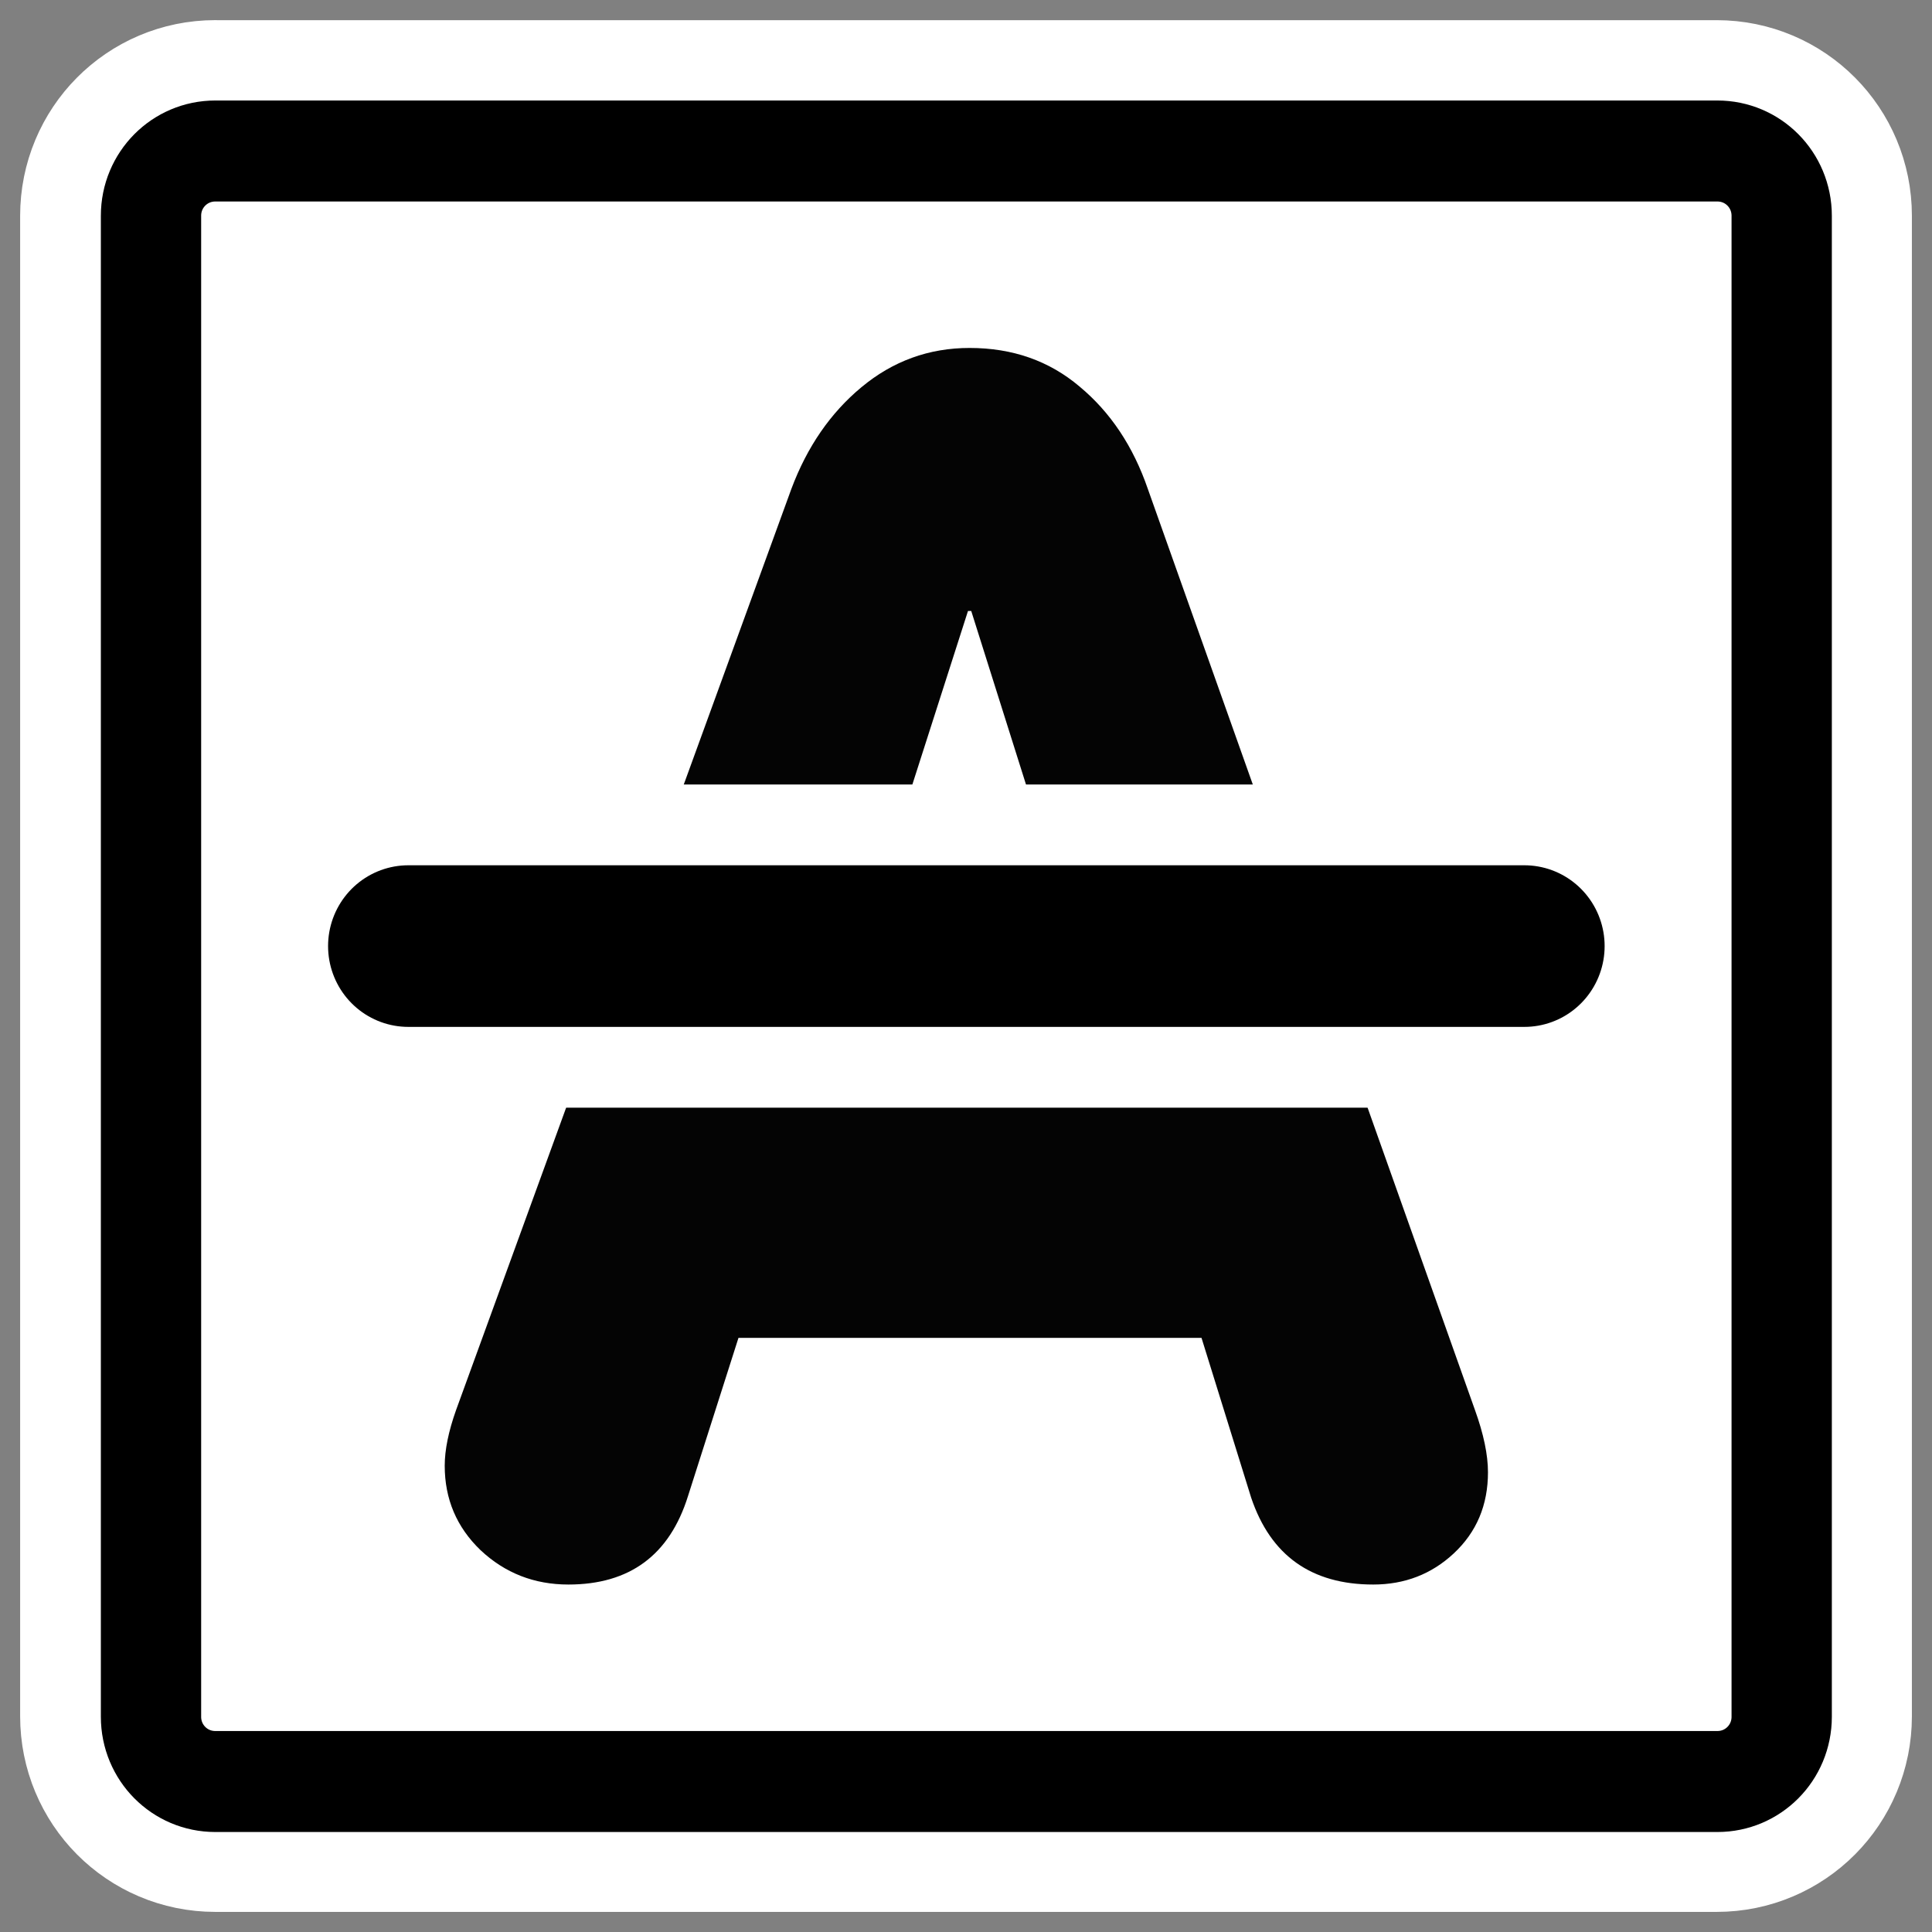
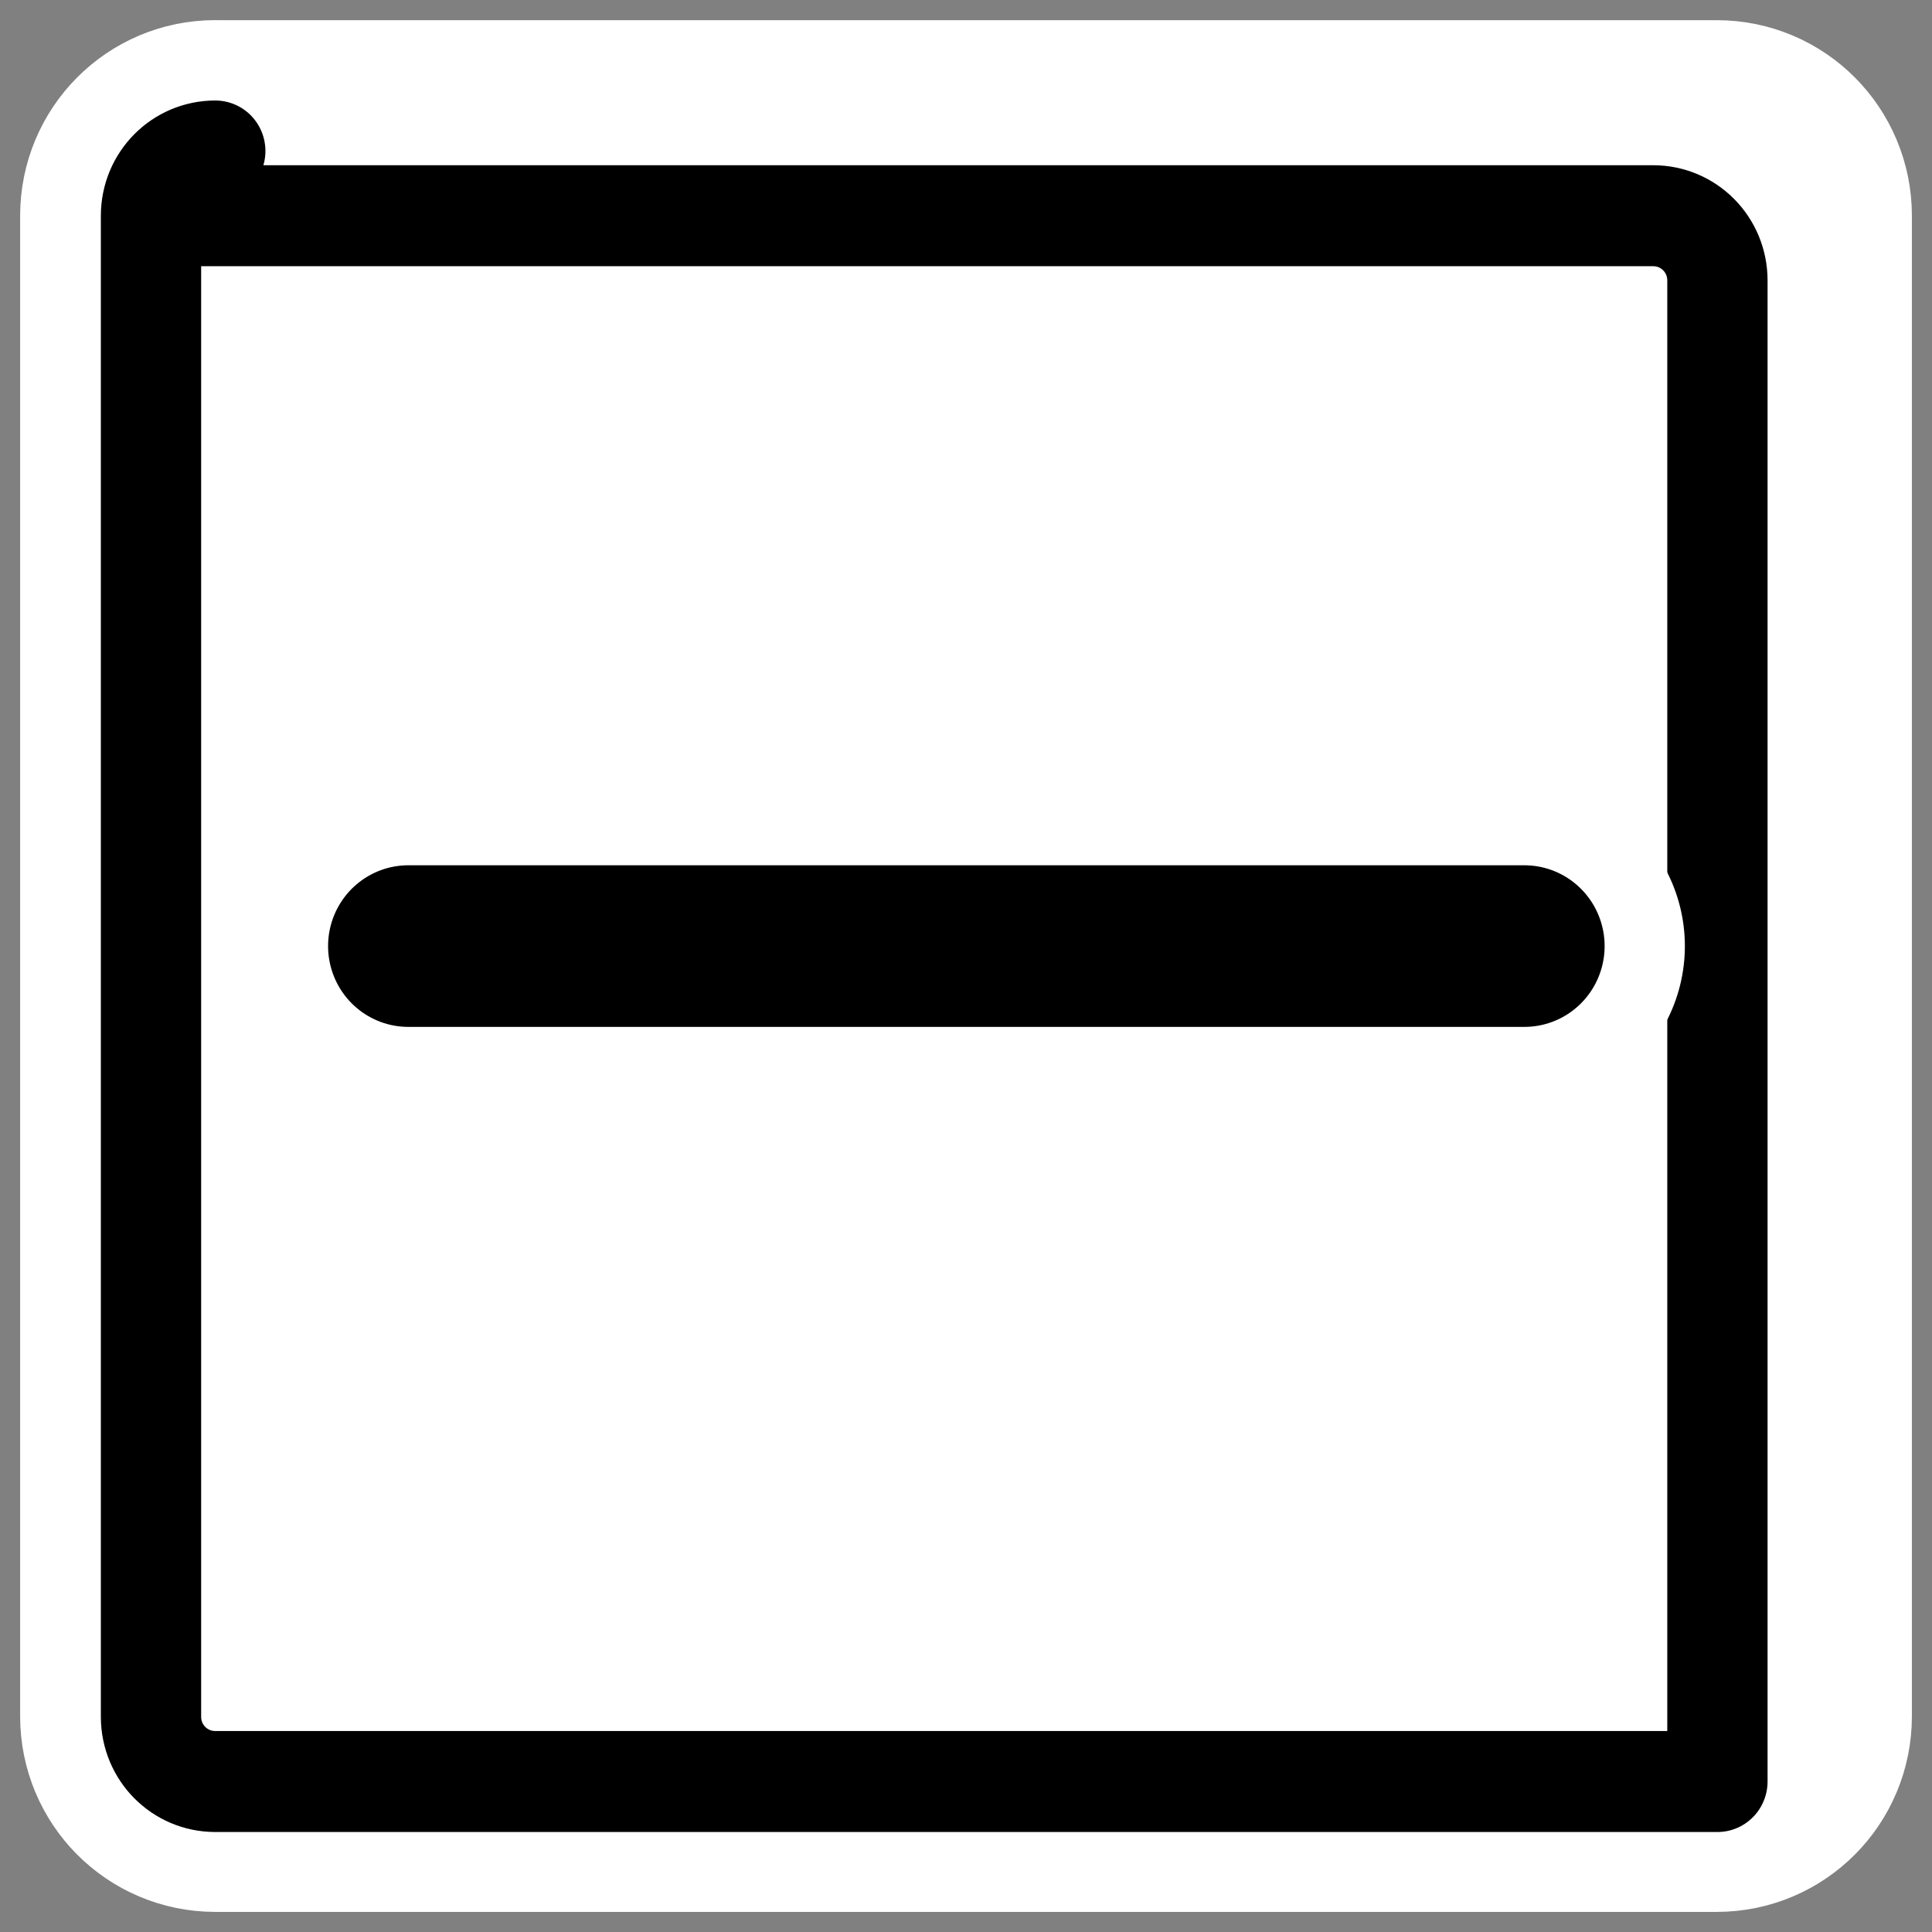
<svg xmlns="http://www.w3.org/2000/svg" xmlns:ns1="http://sodipodi.sourceforge.net/DTD/sodipodi-0.dtd" xmlns:ns2="http://www.inkscape.org/namespaces/inkscape" id="svg1" ns1:docname="strikethrough.svg" viewBox="0 0 60 60" ns1:version="0.32" _SVGFile__filename="oldscale/actions/strikethrough.svg" version="1.0" y="0" x="0" ns2:version="0.40" ns1:docbase="/home/danny/work/flat/SVG/mono/scalable/actions">
  <rect x="0" y="0" width="60" height="60" fill="#808080" stroke="none" />
  <ns1:namedview id="base" bordercolor="#666666" ns2:pageshadow="2" ns2:window-y="0" pagecolor="#ffffff" ns2:window-height="699" ns2:zoom="3.9271703" ns2:window-x="0" borderopacity="1.0" ns2:current-layer="svg1" ns2:cx="62.757828" ns2:cy="5.8675989" ns2:window-width="1024" ns2:pageopacity="0.0" />
  <path id="path1726" style="stroke-linejoin:round;stroke:#ffffff;stroke-width:8.125;fill:none" d="m6.683 4.688c-1.105 0-1.995 0.896-1.995 2.01v46.606c0 1.113 0.89 2.009 1.995 2.009h46.634c1.106 0 1.996-0.896 1.996-2.009v-46.606c0-1.113-0.89-2.009-1.996-2.009h-46.634z" />
  <g id="g1720" transform="matrix(.998 0 0 1.005 .02 -.453)">
-     <path id="rect812" style="stroke-linejoin:round;fill-rule:evenodd;stroke:#000000;stroke-width:3.121;fill:#ffffff" d="m6.679 5.117c-1.108 0-2 0.892-2 2v46.384c0 1.109 0.892 2.001 2 2.001h46.744c1.108 0 2-0.892 2-2v-46.384c0-1.109-0.892-2.001-2-2.001h-46.744z" />
-     <path id="path838" style="stroke-width:.687;fill:#040404" d="m14.173 44.021l10.433-28.463c0.49-1.3 1.216-2.346 2.178-3.14 0.979-0.81 2.102-1.215 3.368-1.215 1.334 0 2.473 0.396 3.419 1.19 0.962 0.793 1.671 1.848 2.127 3.165l10.18 28.463c0.27 0.743 0.405 1.385 0.405 1.925 0 1.013-0.354 1.849-1.064 2.507-0.692 0.641-1.527 0.962-2.507 0.962-1.924 0-3.19-0.895-3.798-2.684l-1.545-4.938h-14.409l-1.57 4.887c-0.574 1.824-1.814 2.735-3.722 2.735-1.064 0-1.975-0.354-2.735-1.063-0.743-0.709-1.114-1.579-1.114-2.609 0-0.489 0.118-1.063 0.354-1.722zm15.929-24.69l-4.913 15.22h9.851l-4.837-15.22h-0.101z" />
+     <path id="rect812" style="stroke-linejoin:round;fill-rule:evenodd;stroke:#000000;stroke-width:3.121;fill:#ffffff" d="m6.679 5.117c-1.108 0-2 0.892-2 2v46.384c0 1.109 0.892 2.001 2 2.001h46.744v-46.384c0-1.109-0.892-2.001-2-2.001h-46.744z" />
    <path id="path1719" style="stroke-linejoin:round;stroke:#ffffff;stroke-linecap:round;stroke-width:9.988;fill:none" d="m12.686 29.686h34.73" />
    <path id="path839" style="stroke-linejoin:round;stroke:#000000;stroke-linecap:round;stroke-width:4.994;fill:none" d="m12.686 29.686h34.73" />
  </g>
</svg>